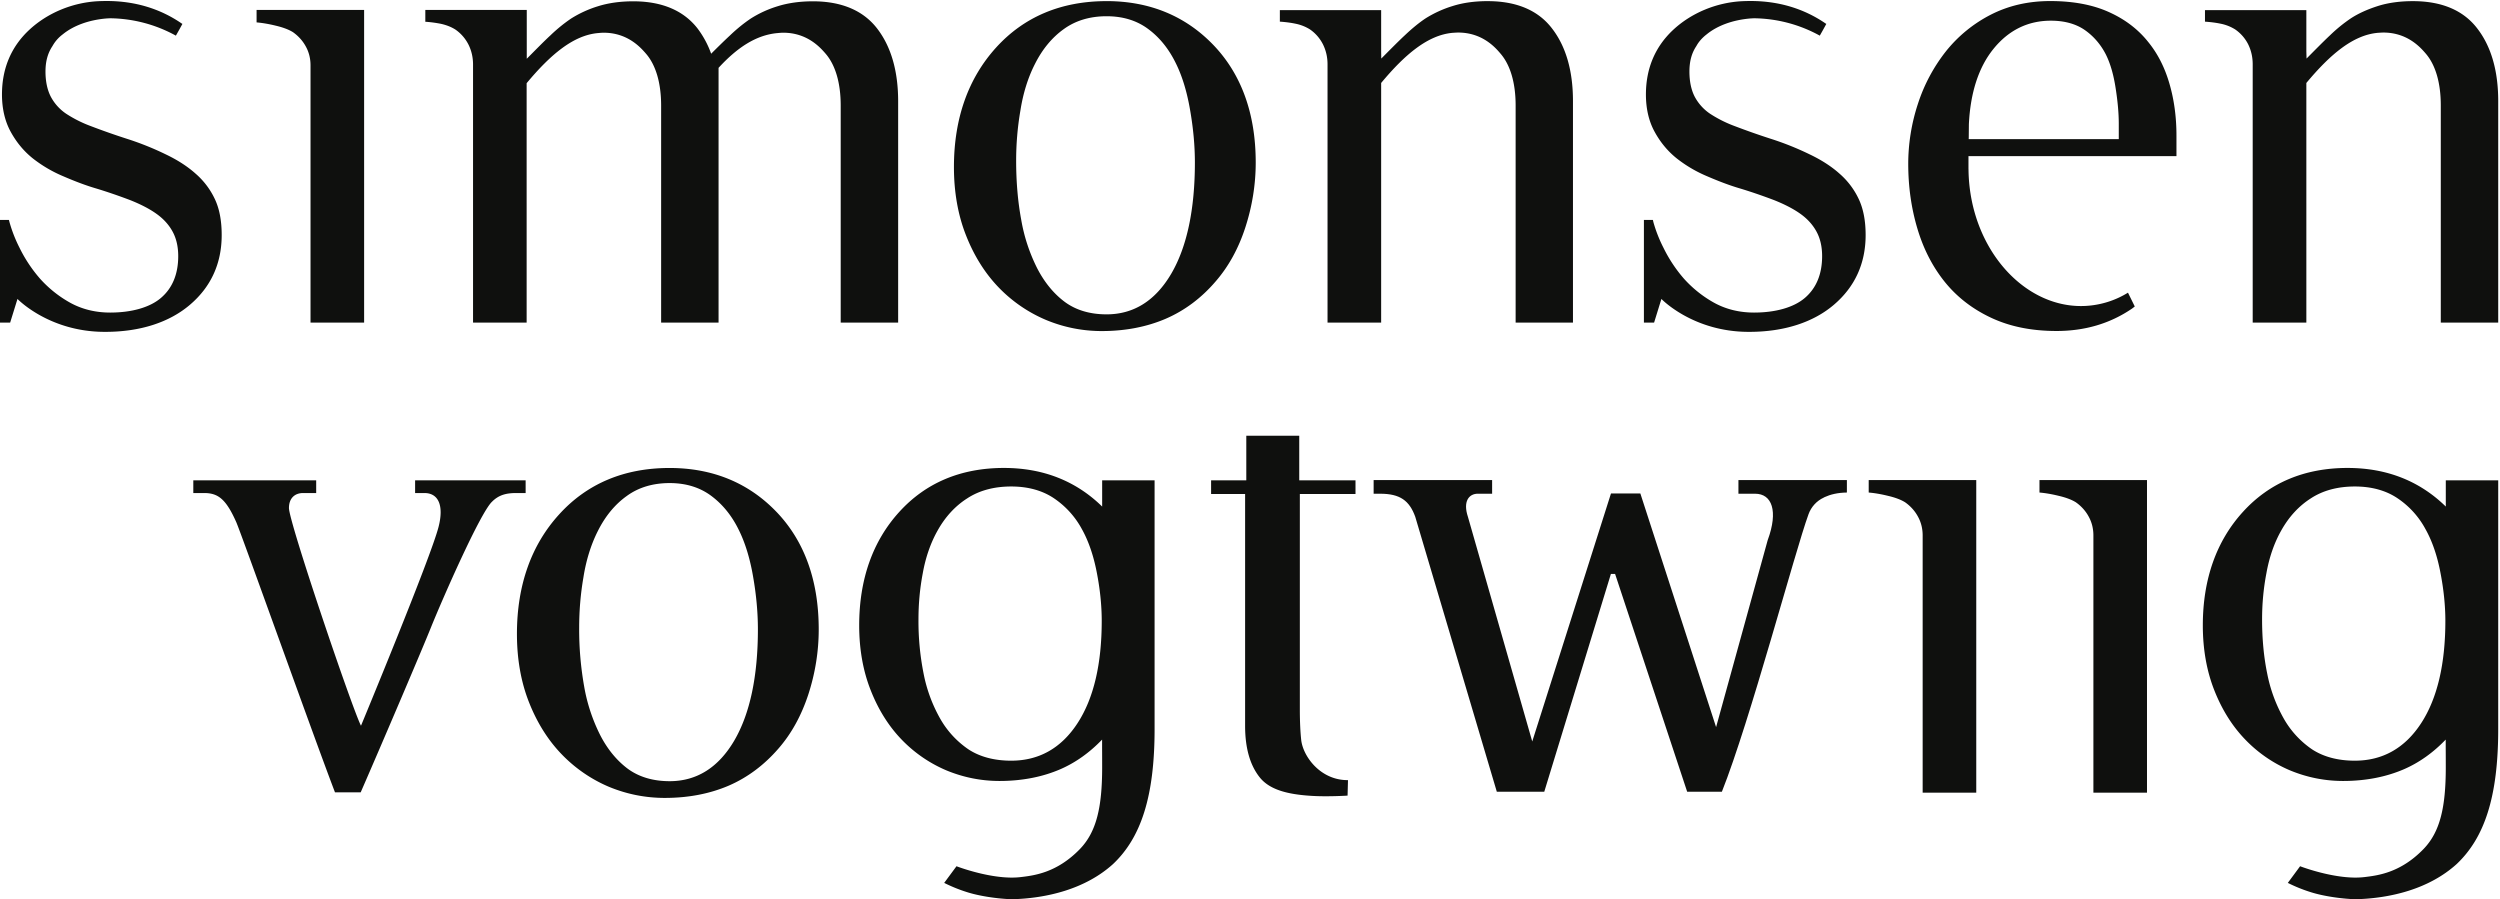
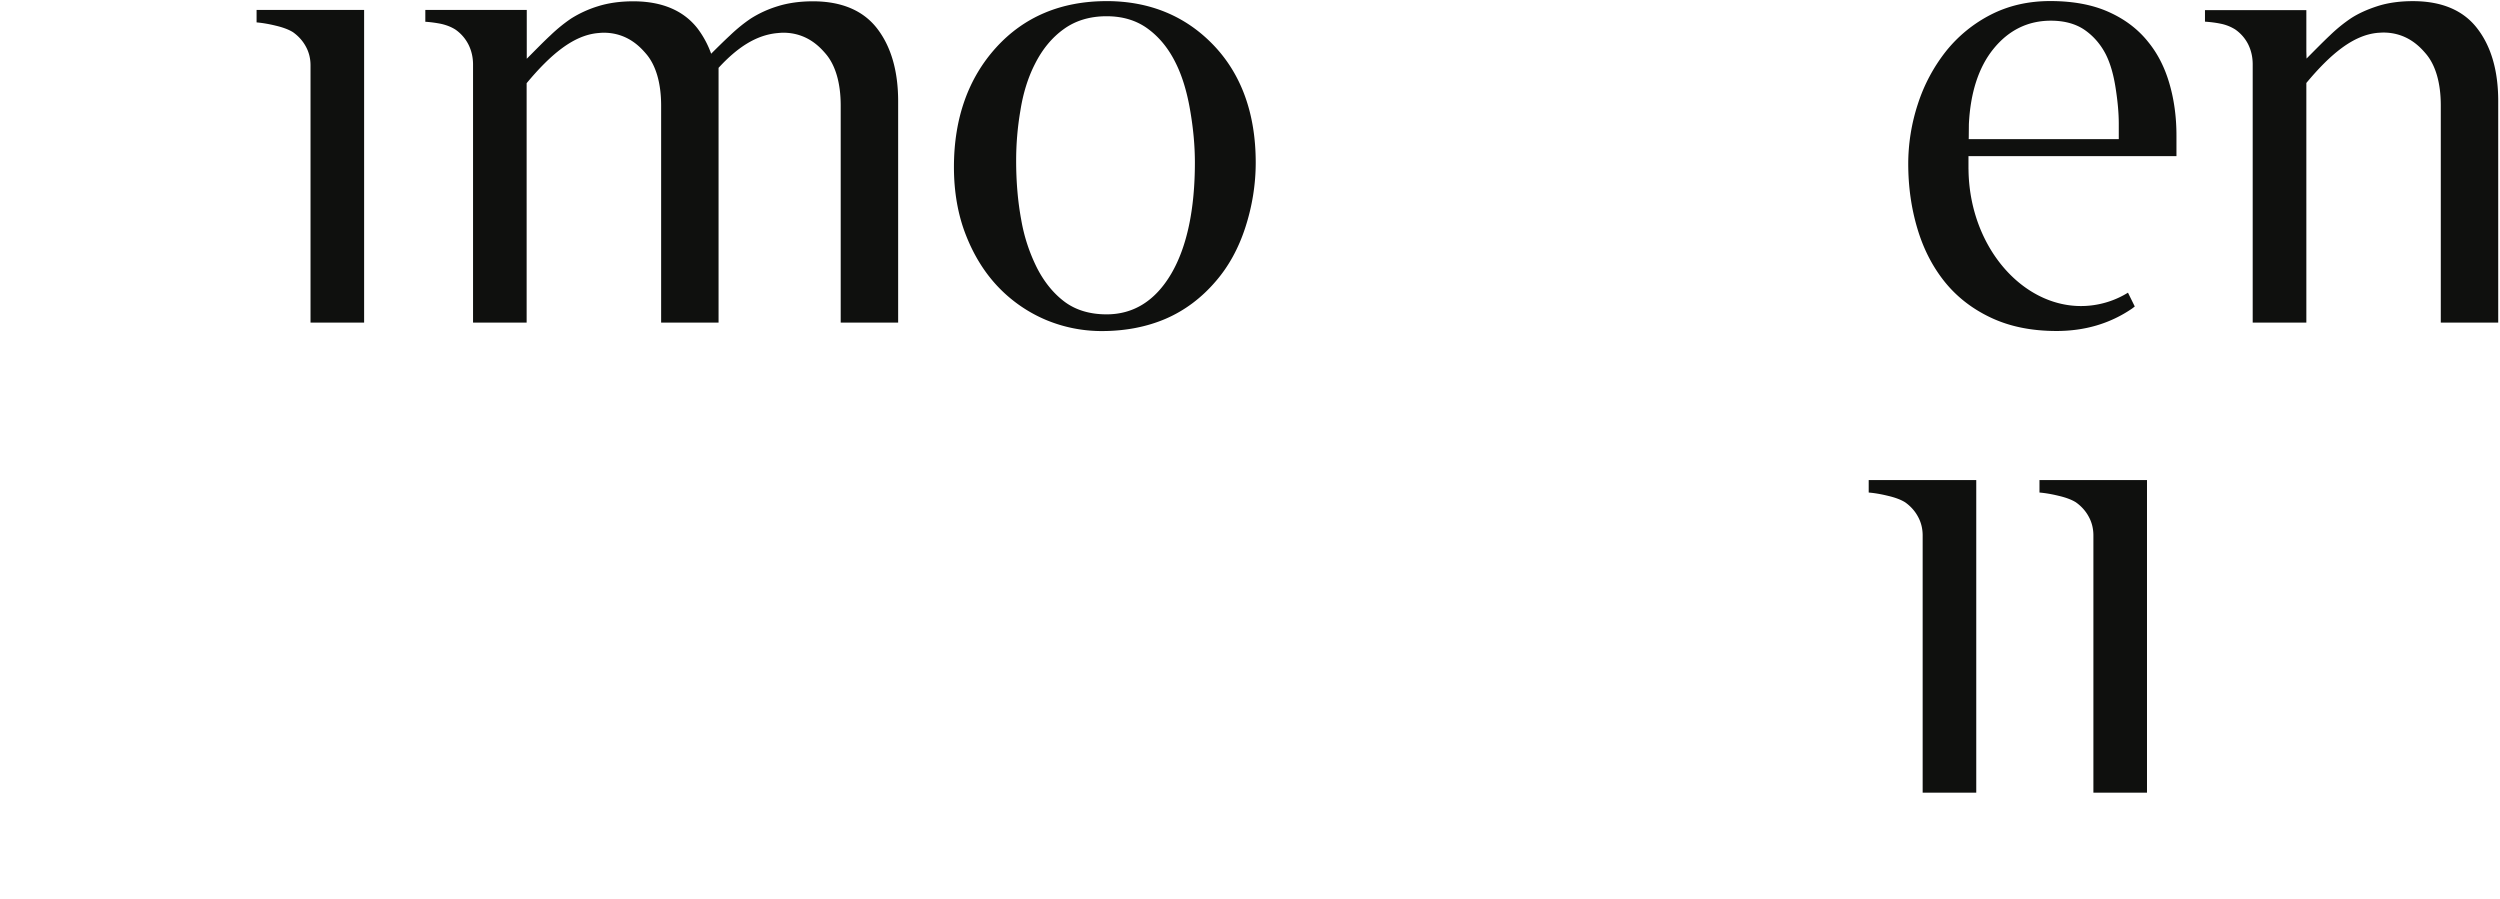
<svg xmlns="http://www.w3.org/2000/svg" id="page-logo" width="139" height="50" viewBox="0 0 139 50">
  <g fill="none" fill-rule="evenodd">
    <path fill="#0F100E" d="M45.197.073c-.721 0-1.38.092-1.96.274a6.101 6.101 0 0 0-1.495.685c-.37.25-.76.56-1.155.938-.341.315-.761.732-1.047 1.017a5.285 5.285 0 0 0-.75-1.396C38.013.587 36.81.073 35.207.073c-.72 0-1.379.092-1.958.274a6.247 6.247 0 0 0-1.497.685c-.368.25-.76.56-1.152.938-.372.341-.997.983-1.312 1.297V.554h-5.64v.656c.312.02.61.063.88.117.305.07.57.174.799.321.304.213.548.493.719.829.168.336.255.71.255 1.11v14.348h2.98V4.625c1.324-1.589 2.602-2.67 3.977-2.787.105-.01.209-.019.306-.019 1.353 0 2.078.85 2.355 1.168.549.636.84 1.632.84 2.882v12.066h3.193V3.772c1.026-1.115 2.078-1.83 3.293-1.934.106-.01.206-.019.304-.019 1.355 0 2.08.85 2.357 1.168.547.636.837 1.632.837 2.882v12.066h3.194V5.626c0-1.672-.393-3.033-1.164-4.035C48.001.587 46.798.073 45.197.073M14.266 1.245c.321.028.676.087 1.055.18.412.096.738.22.968.364.297.21.543.479.712.792.175.313.264.67.264 1.047v14.307h2.98V.553h-5.979v.692M103.901 27.385c.321.027.676.087 1.056.18.411.095.737.218.967.362.298.21.544.48.712.793.175.313.264.67.264 1.047v14.307h2.98V26.693H103.9v.692M113.395 27.385c.32.027.675.087 1.055.18.411.095.737.218.967.362.298.21.544.48.712.793.175.313.264.67.264 1.047v14.307h2.98V26.693h-5.978v.692M65.128 15.208c-.883 1.508-2.09 2.27-3.602 2.27-.913 0-1.692-.229-2.315-.685-.614-.454-1.138-1.09-1.545-1.88a9.58 9.58 0 0 1-.887-2.699c-.186-1-.281-2.104-.281-3.283 0-.897.073-1.833.237-2.787.15-.96.423-1.833.804-2.579.41-.82.95-1.476 1.602-1.943.657-.478 1.46-.719 2.385-.719.908 0 1.682.238 2.312.709.628.463 1.136 1.094 1.516 1.86.363.715.635 1.597.813 2.629.178 1.014.269 2.002.269 2.929 0 2.61-.441 4.693-1.308 6.178M61.524.063c-2.523 0-4.587.87-6.139 2.579-1.555 1.715-2.346 3.95-2.346 6.646 0 1.402.228 2.682.675 3.806.443 1.128 1.052 2.096 1.8 2.875a7.94 7.94 0 0 0 2.631 1.814c.98.41 2.029.624 3.117.624 1.309 0 2.506-.234 3.555-.686 1.052-.455 1.987-1.153 2.786-2.09.705-.815 1.26-1.818 1.64-2.993.38-1.175.575-2.383.575-3.599 0-2.707-.79-4.903-2.347-6.53C65.917.888 63.918.062 61.524.062M117.805 7.737h-8.346l.004-.103.007-.727c.084-1.77.55-3.181 1.365-4.187.843-1.042 1.916-1.57 3.194-1.57.767 0 1.406.182 1.898.528.486.343.876.799 1.155 1.343.257.51.438 1.15.552 1.91.107.693.17 1.346.17 1.946v.86zm1.61-5.435c-.56-.694-1.29-1.245-2.186-1.643-.897-.4-1.975-.6-3.236-.6-1.228 0-2.33.256-3.32.765a7.645 7.645 0 0 0-2.474 2.023 9.382 9.382 0 0 0-1.565 2.933 10.703 10.703 0 0 0-.536 3.326c0 1.26.168 2.453.502 3.58.332 1.127.835 2.118 1.514 2.968.675.844 1.537 1.516 2.576 2.006 1.05.496 2.262.743 3.652.743 1.573 0 2.968-.41 4.181-1.233.062-.043.117-.088.17-.13l-.378-.767a4.977 4.977 0 0 1-2.043.71c-3.272.382-6.3-2.57-6.763-6.597a9.307 9.307 0 0 1-.06-.975h-.002v-.73h11.564V7.538c0-1.045-.134-2.019-.398-2.912-.26-.892-.657-1.669-1.199-2.324zM137.737 1.584c-.771-1.01-1.974-1.52-3.58-1.52-.717 0-1.379.089-1.954.273-.587.188-1.09.418-1.496.684a8.467 8.467 0 0 0-1.156.94c-.367.342-.993.978-1.307 1.295l-.011-.4V.564h-5.636v.64c.317.022.61.058.886.117a2.4 2.4 0 0 1 .794.316c.306.212.55.49.72.824.17.345.253.716.253 1.115v14.36h2.983V4.613c1.324-1.588 2.601-2.668 3.976-2.788.104-.006.209-.015.308-.015 1.352 0 2.077.848 2.353 1.167.548.636.838 1.633.838 2.886v12.072h3.193V5.618c0-1.674-.39-3.035-1.164-4.034" />
-     <path fill="#0F100E" d="M102.278 9.656c-.435-.391-.994-.757-1.666-1.076a16.186 16.186 0 0 0-2.174-.869 40.589 40.589 0 0 1-1.997-.703 6.87 6.87 0 0 1-1.355-.68 2.633 2.633 0 0 1-.863-.957c-.19-.37-.291-.841-.291-1.395 0-.564.124-1.023.384-1.412.135-.249.333-.468.58-.658.588-.48 1.446-.799 2.432-.88.06-.005.125-.005.184-.01h.003a7.735 7.735 0 0 1 3.665.966c.125-.218.25-.442.364-.655l-.02-.007C100.31.48 98.9.056 97.336.056c-.152 0-.309.003-.46.01-1.445.07-2.848.657-3.863 1.608-.992.934-1.5 2.138-1.5 3.578 0 .792.163 1.487.477 2.062.32.591.733 1.09 1.232 1.49a7.336 7.336 0 0 0 1.702.999c.672.29 1.286.52 1.832.678.69.21 1.326.434 1.895.65.583.233 1.076.488 1.454.76.394.28.694.617.897.995.205.379.308.834.308 1.355 0 1.003-.326 1.786-.967 2.33-.613.52-1.616.808-2.816.808-.82 0-1.568-.185-2.226-.548a6.48 6.48 0 0 1-1.686-1.35 7.891 7.891 0 0 1-1.129-1.71 7.717 7.717 0 0 1-.558-1.423l-.027-.118h-.5v5.705h.567l.406-1.314s1.747 1.83 4.853 1.83v.002l.036-.002c1.926 0 3.557-.525 4.71-1.514 1.165-.997 1.756-2.298 1.756-3.87 0-.785-.126-1.448-.377-1.986a4.272 4.272 0 0 0-1.074-1.425M10.876 9.656C10.44 9.265 9.883 8.9 9.21 8.58a16.19 16.19 0 0 0-2.172-.869 39.343 39.343 0 0 1-1.998-.703 6.856 6.856 0 0 1-1.355-.68 2.62 2.62 0 0 1-.863-.957c-.19-.37-.293-.841-.293-1.395 0-.564.127-1.023.387-1.412a2.07 2.07 0 0 1 .578-.658c.588-.48 1.447-.799 2.432-.88.063-.005.127-.005.184-.01h.004a7.75 7.75 0 0 1 3.665.966c.125-.218.25-.442.364-.655l-.02-.007C8.91.48 7.5.056 5.935.056c-.154 0-.309.003-.46.01-1.445.07-2.848.657-3.863 1.608C.617 2.608.11 3.812.11 5.252c0 .792.165 1.487.478 2.062.321.591.734 1.09 1.233 1.49a7.338 7.338 0 0 0 1.703.999c.669.29 1.286.52 1.83.678.69.21 1.327.434 1.896.65.583.233 1.076.488 1.453.76.394.28.695.617.898.995.205.379.308.834.308 1.355 0 1.003-.326 1.786-.968 2.33-.611.52-1.616.808-2.816.808-.818 0-1.568-.185-2.225-.548a6.453 6.453 0 0 1-1.686-1.35 7.91 7.91 0 0 1-1.131-1.71 7.756 7.756 0 0 1-.556-1.423l-.03-.118H0v5.705h.565l.407-1.314s1.748 1.83 4.853 1.83v.002l.037-.002c1.926 0 3.556-.525 4.709-1.514 1.166-.997 1.755-2.298 1.755-3.87 0-.785-.123-1.448-.375-1.986a4.268 4.268 0 0 0-1.075-1.425" />
-     <path fill="#0F100E" d="M82.718.063c-.72 0-1.38.09-1.957.274a6.276 6.276 0 0 0-1.498.684c-.37.246-.759.567-1.153.94-.37.342-.995.978-1.311 1.295l-.007-.4V.563H71.16v.64c.312.022.604.058.88.117a2.4 2.4 0 0 1 .794.315c.307.213.548.49.72.825.172.345.257.716.257 1.115v14.36h2.981V4.613c1.321-1.588 2.603-2.668 3.976-2.788.106-.006.208-.015.307-.015 1.354 0 2.078.848 2.35 1.167.55.635.844 1.633.844 2.886v12.072h3.188V5.618c0-1.674-.39-3.035-1.163-4.034-.77-1.01-1.974-1.52-3.576-1.52M40.831 41.167c-.882 1.506-2.09 2.267-3.6 2.267-.914 0-1.695-.231-2.317-.684-.614-.457-1.138-1.089-1.544-1.88a9.664 9.664 0 0 1-.89-2.698 18.179 18.179 0 0 1-.278-3.28c0-.9.073-1.842.236-2.788.151-.964.426-1.836.804-2.583.41-.82.95-1.476 1.603-1.942.656-.48 1.46-.72 2.386-.72.906 0 1.68.239 2.31.708.625.463 1.138 1.093 1.517 1.86.361.716.636 1.598.813 2.629.178 1.015.268 2.004.268 2.93 0 2.612-.44 4.69-1.308 6.18M37.228 26.02c-2.525 0-4.588.87-6.14 2.582-1.555 1.707-2.346 3.948-2.346 6.645 0 1.398.226 2.678.674 3.806.445 1.129 1.052 2.093 1.8 2.871a7.958 7.958 0 0 0 2.633 1.819c.98.408 2.028.621 3.116.621 1.309 0 2.505-.232 3.558-.685 1.053-.457 1.984-1.157 2.783-2.087.707-.818 1.258-1.82 1.642-2.997.38-1.174.573-2.386.573-3.6 0-2.706-.787-4.903-2.344-6.529-1.558-1.624-3.556-2.446-5.95-2.446M74.948 43.386l-.023.85s-1.14.073-2.047.011c-1.292-.082-2.283-.338-2.83-1.017-.547-.68-.82-1.64-.82-2.878V27.466h-1.891v-.758h1.957v-2.48h2.944v2.48h3.128v.758h-3.095v11.973c0 .674.027 1.235.074 1.686.093.916 1.057 2.25 2.578 2.25.025 0 .025.01.025.01" />
-     <path fill="#0F100E" transform="translate(10.576 25.888)" d="M12.504.82v.705h.518c.785 0 1.09.702.785 1.885-.436 1.713-4.312 11.053-4.312 11.053C9.017 13.54 5.49 3.148 5.49 2.359c0-.571.35-.834.784-.834h.73V.82H.172v.705h.607c.783 0 1.218.351 1.783 1.623.305.703 4.353 12.063 5.487 15.017h1.43c1.227-2.81 3.514-8.18 3.893-9.136.654-1.624 2.754-6.407 3.408-7.021.39-.396.827-.483 1.35-.483h.519V.82h-6.144M49.336 14.319c-.902 1.387-2.141 2.087-3.69 2.087-.938 0-1.74-.213-2.376-.63a5.116 5.116 0 0 1-1.584-1.729 8.269 8.269 0 0 1-.91-2.483 14.902 14.902 0 0 1-.285-3.016c0-.827.072-1.69.239-2.563.158-.886.438-1.69.826-2.377.42-.752.973-1.359 1.643-1.785.673-.442 1.499-.662 2.447-.662.93 0 1.724.218 2.37.65a4.826 4.826 0 0 1 1.555 1.71c.37.66.652 1.473.834 2.42.182.932.275 1.843.275 2.693 0 2.404-.45 4.315-1.344 5.685m1.368-13.5v1.458C49.254.857 47.424.13 45.246.13c-2.395 0-4.352.824-5.825 2.448-1.475 1.622-2.226 3.747-2.226 6.307 0 1.325.216 2.539.642 3.61.42 1.07.996 1.987 1.706 2.725a7.534 7.534 0 0 0 2.498 1.724c.93.386 1.923.59 2.956.59 1.242 0 2.377-.22 3.375-.65.866-.375 1.64-.935 2.329-1.651v.455s.003.337.003 1.086c0 2.218-.315 3.596-1.243 4.551-1.284 1.322-2.553 1.466-3.29 1.554-1.532.182-3.566-.604-3.566-.604l-.684.926c.35.175.797.37 1.335.534.679.206 1.581.34 2.408.376 1.967-.048 4.106-.569 5.64-1.953 1.542-1.455 2.315-3.72 2.315-7.507V.82h-2.915M124.042 14.319c-.902 1.387-2.143 2.087-3.69 2.087-.939 0-1.739-.213-2.377-.63a5.114 5.114 0 0 1-1.584-1.729 8.31 8.31 0 0 1-.91-2.483c-.19-.92-.285-1.934-.285-3.016 0-.827.072-1.69.24-2.563.157-.886.436-1.69.825-2.377.42-.752.973-1.359 1.643-1.785.674-.442 1.498-.662 2.448-.662.93 0 1.723.218 2.368.65a4.792 4.792 0 0 1 1.555 1.71c.372.66.655 1.473.835 2.42.182.932.276 1.843.276 2.693 0 2.404-.452 4.315-1.344 5.685m1.368-13.5v1.458C123.958.857 122.13.13 119.951.13c-2.395 0-4.351.824-5.825 2.448-1.475 1.622-2.225 3.747-2.225 6.307 0 1.325.216 2.539.64 3.61.421 1.07.997 1.987 1.708 2.725a7.506 7.506 0 0 0 2.498 1.724c.93.386 1.922.59 2.956.59 1.24 0 2.377-.22 3.374-.65.867-.375 1.64-.935 2.329-1.651v.455s.004.337.004 1.086c0 2.218-.315 3.596-1.244 4.551-1.283 1.322-2.551 1.466-3.288 1.554-1.533.182-3.568-.604-3.568-.604l-.683.926c.35.175.797.37 1.336.534.677.206 1.58.34 2.405.376 1.97-.048 4.108-.569 5.642-1.953 1.543-1.455 2.315-3.72 2.315-7.507V.82h-2.915" mask="url(#b)" />
-     <path fill="#0F100E" d="M101.4 27.666c.016-.008.03-.018.047-.026.324-.15.737-.25 1.24-.255v-.692h-6.03v.758h.928c.93 0 1.302.95.697 2.588l-2.867 10.39-4.212-12.994h-1.632l-4.378 13.791-3.578-12.496c-.28-.843.046-1.28.557-1.28h.79v-.757h-6.588v.758h.362c1.114 0 1.627.388 1.951 1.279l4.536 15.291h2.638l3.705-12.11h.233l4.008 12.11h1.929c1.558-3.907 4.06-13.354 4.817-15.428.002-.006-.003.007 0 0 .148-.412.455-.746.847-.927" />
  </g>
</svg>